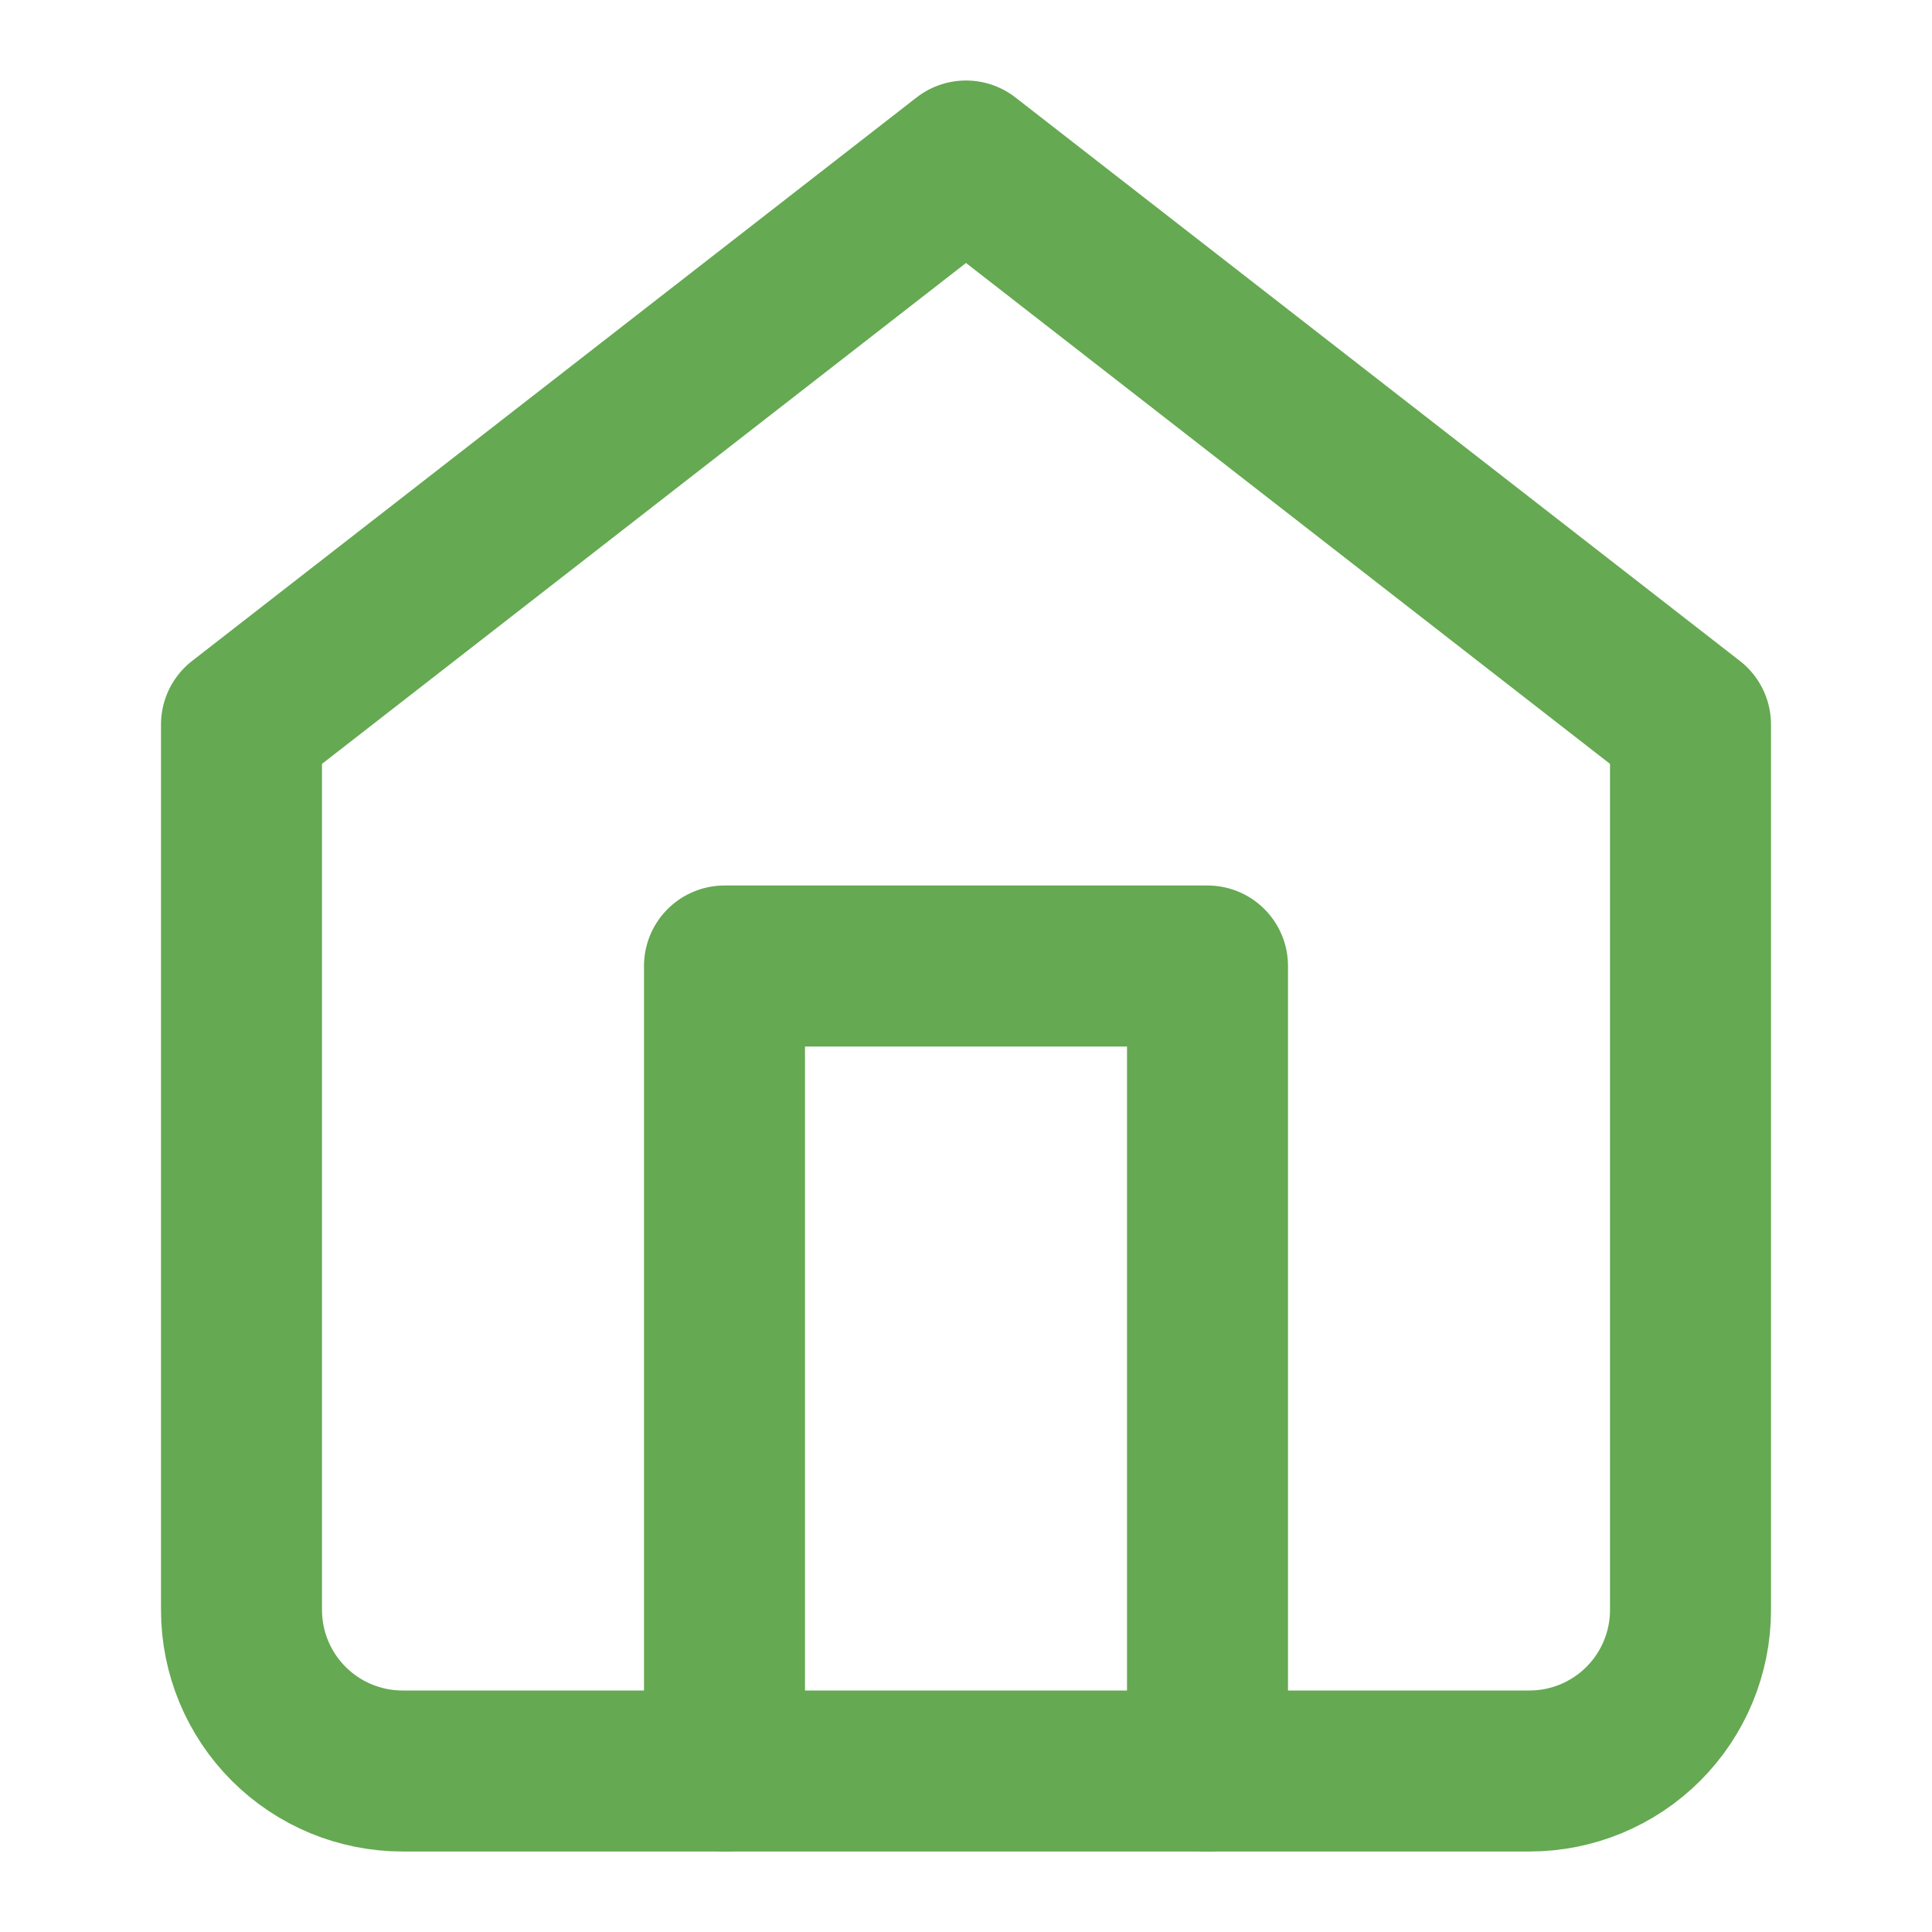
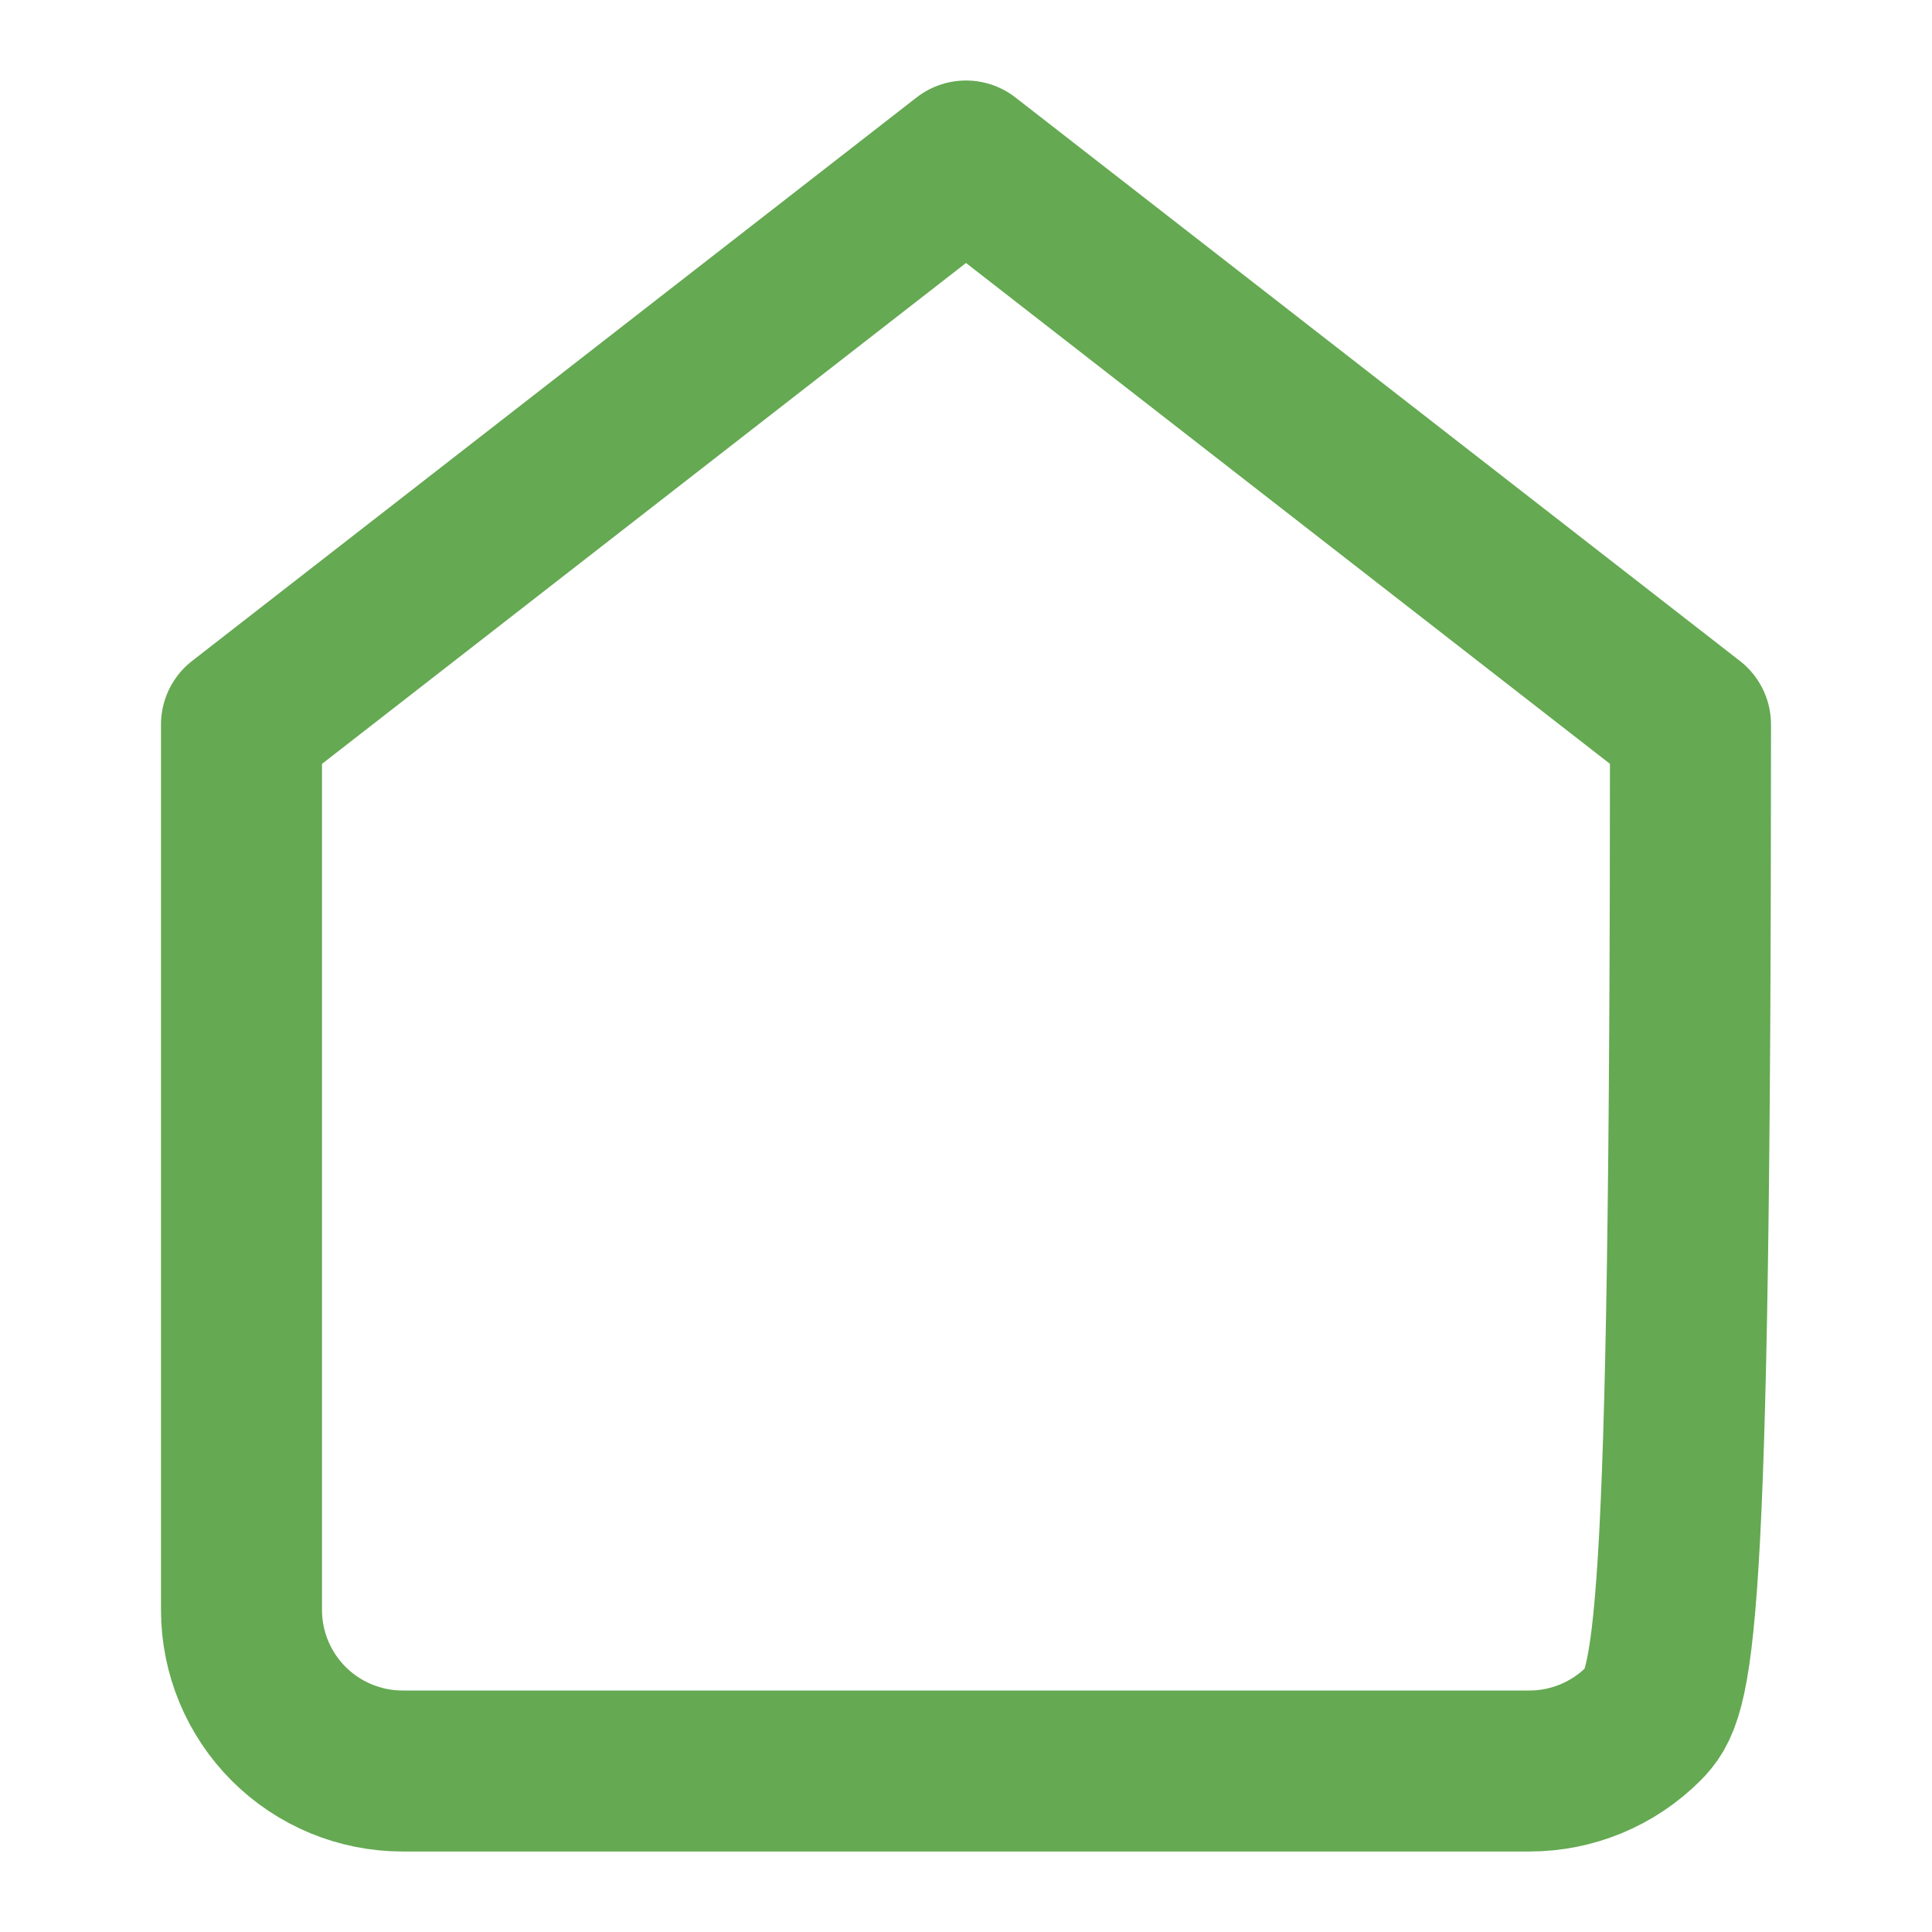
<svg xmlns="http://www.w3.org/2000/svg" width="24" height="24" viewBox="0 0 24 24" fill="none">
-   <path d="M3 9L12 2L21 9V20C21 20.53 20.789 21.039 20.414 21.414C20.039 21.789 19.53 22 19 22H5C4.47 22 3.961 21.789 3.586 21.414C3.211 21.039 3 20.53 3 20V9Z" stroke="#65A952" stroke-width="2" stroke-linecap="round" stroke-linejoin="round" />
-   <path d="M9 22V12H15V22" stroke="#65A952" stroke-width="2" stroke-linecap="round" stroke-linejoin="round" />
+   <path d="M3 9L12 2L21 9C21 20.53 20.789 21.039 20.414 21.414C20.039 21.789 19.53 22 19 22H5C4.47 22 3.961 21.789 3.586 21.414C3.211 21.039 3 20.53 3 20V9Z" stroke="#65A952" stroke-width="2" stroke-linecap="round" stroke-linejoin="round" />
</svg>